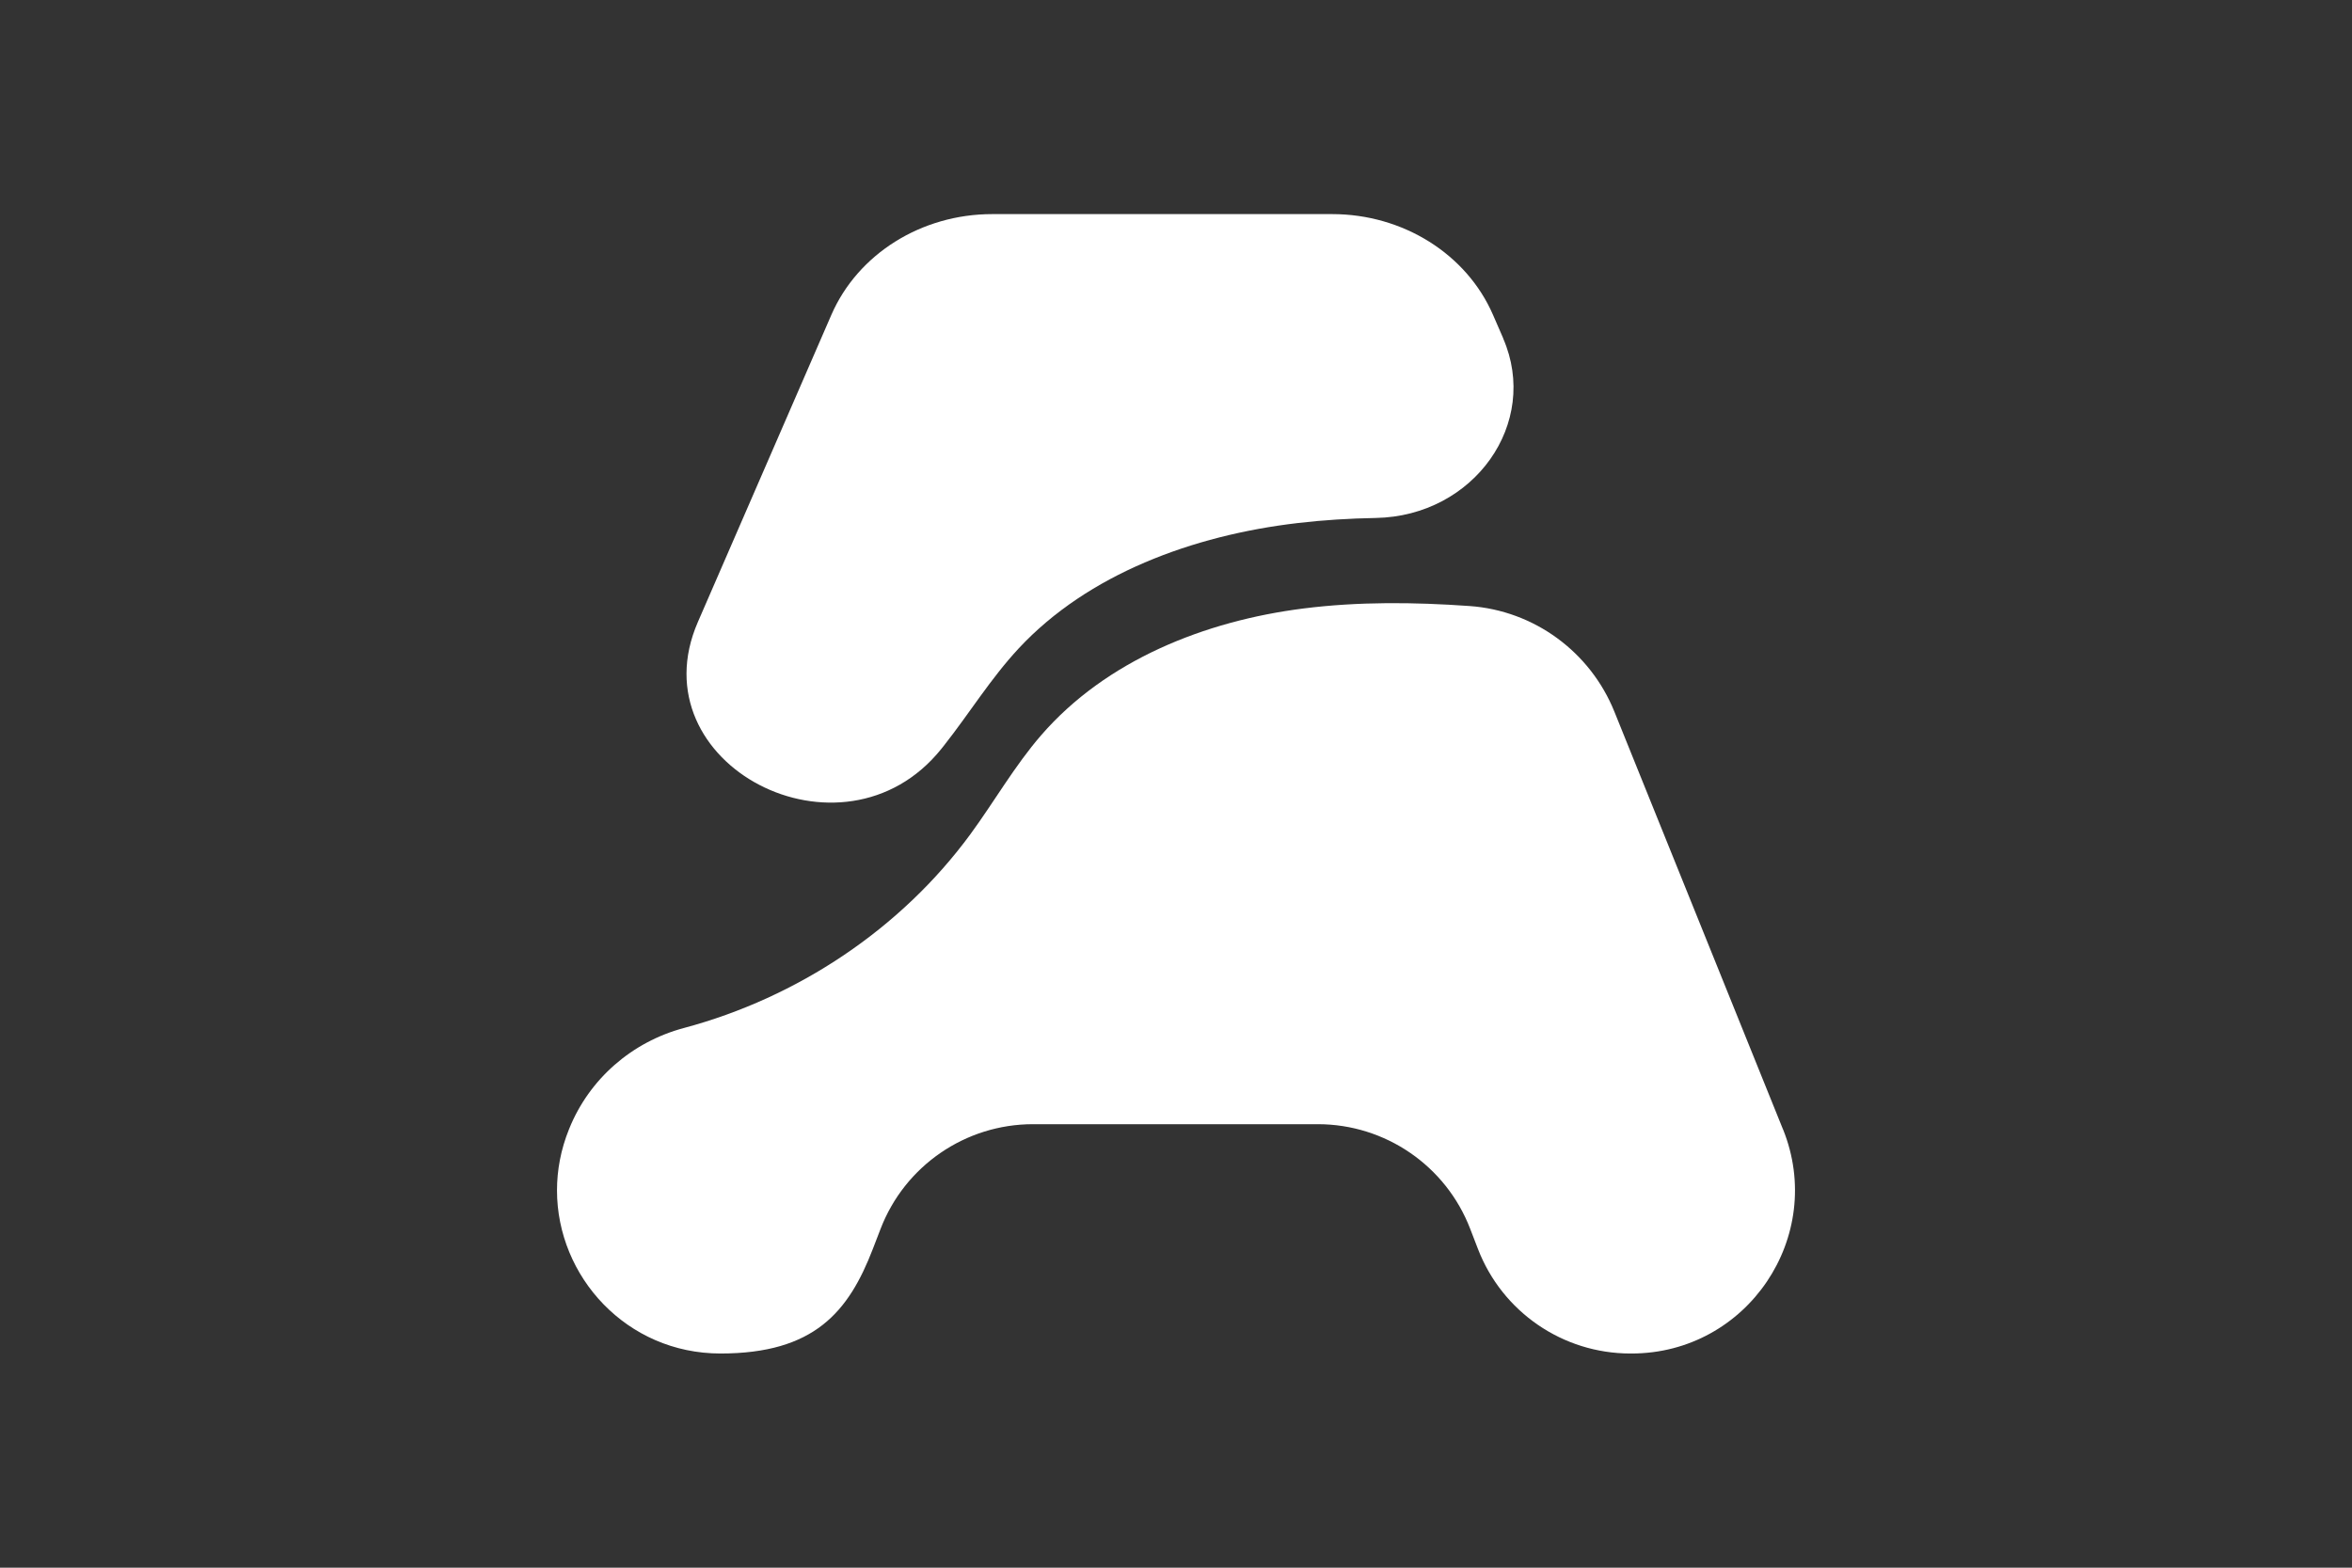
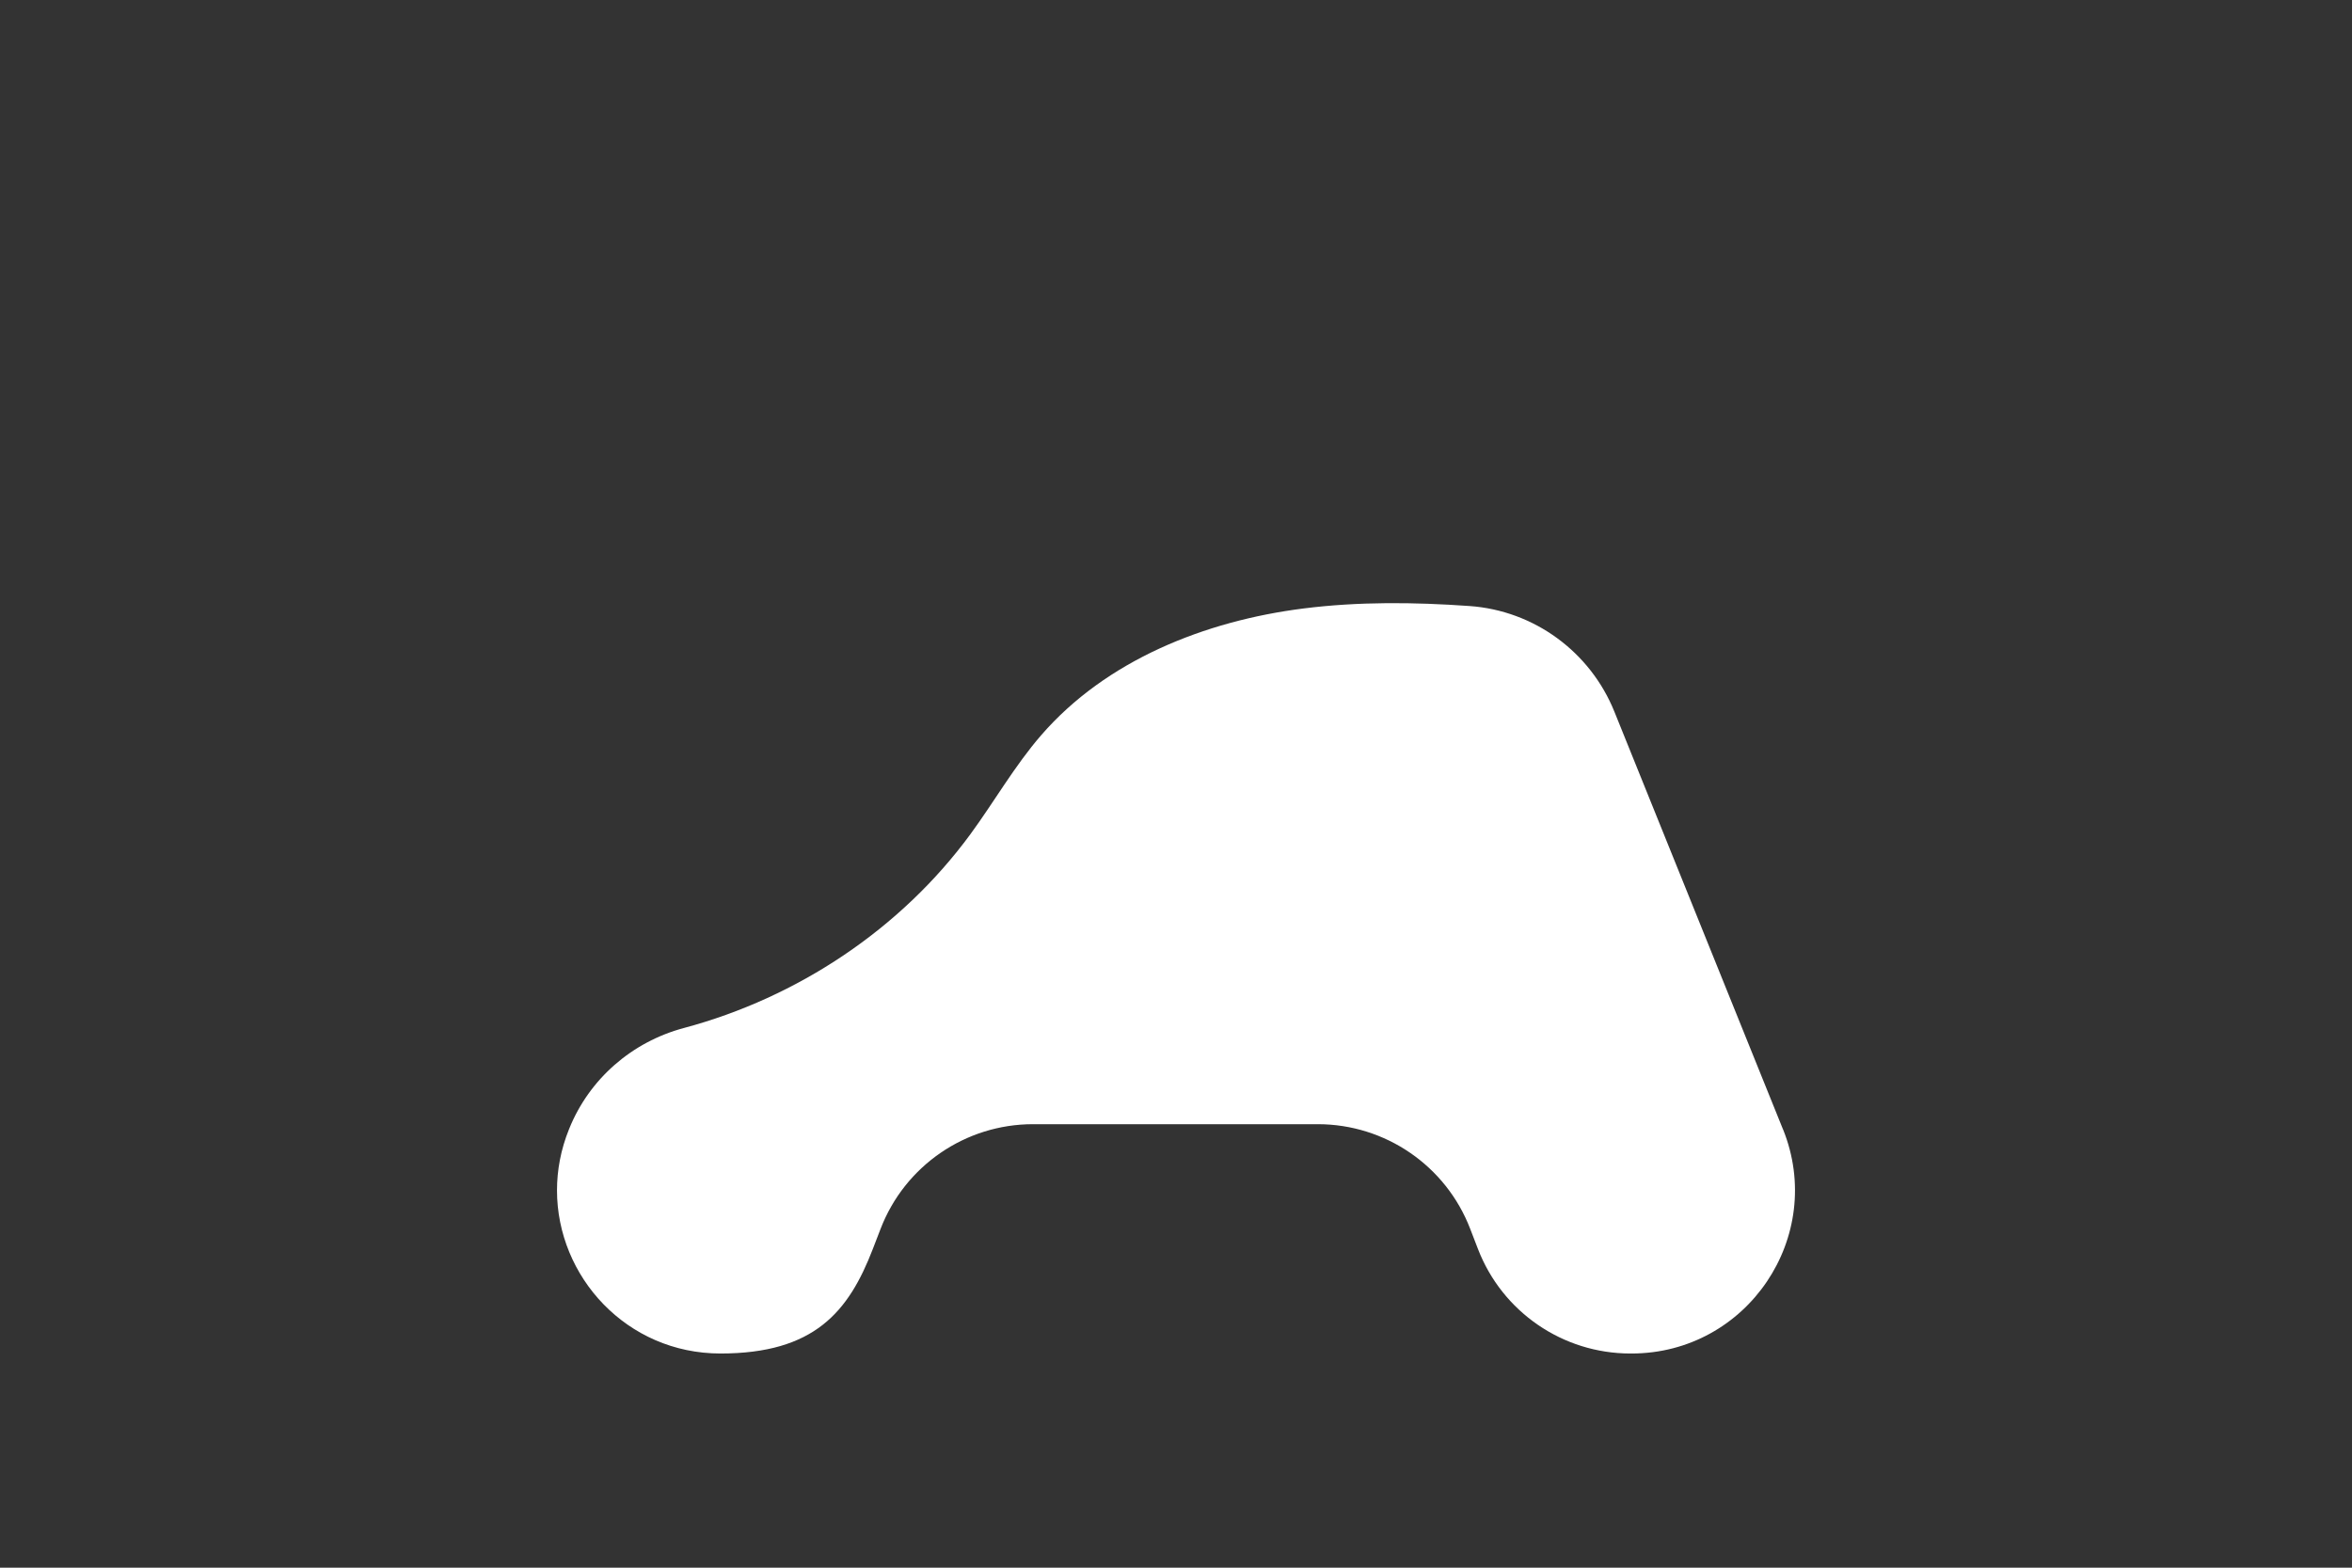
<svg xmlns="http://www.w3.org/2000/svg" viewBox="0 0 6000 4000">
  <rect x="0" y="0" width="6000" height="4000" fill="#333333" stroke="none" />
  <defs>
    <style>.cls-1{fill:#fff}</style>
  </defs>
  <g id="Layer_1">
    <g id="Layer_2">
      <path d="M4548.3 2881.2 4118.4 1816c-61.7-153-205-258.1-369.6-269.7-141.4-10-282.9-11.5-423.4 6.2-251.6 31.8-503.7 132.1-669.7 323.8-67.5 78-118.9 168.5-179.9 251.8-177.5 242.2-441.6 417.5-731.3 494.9-132.4 35.4-241.1 129.8-292.4 256.9l-.5 1.2c-21 51.9-30.7 104.7-30.7 156.2 0 220.1 177.7 416.2 417 416.2s326.9-106.1 388.8-267l19.7-51.1c61.9-160.9 216.5-267 388.8-267h726.5c172.3 0 326.9 106.1 388.8 267l19.7 51.1c61.9 160.9 216.4 267 388.8 267h3.1c295.2 0 496.8-298.6 386.3-572.4Z" class="cls-1" />
-       <path d="M3834.6 863.5c94 216.3-74.1 453.5-325.2 458.1-66.6 1.2-133 5.2-199.2 13-267.2 31.3-534.8 130.3-711.1 319.4-71.7 77-126.2 166.2-191 248.3-2.3 2.9-4.6 5.9-7 8.8-251.9 313.3-778.5 38.8-620.9-323.8l340.6-783.9c67.5-155.4 229.8-257.1 410.2-257.1h867.5c180.4 0 342.7 101.7 410.2 257.1l26.1 60Z" class="cls-1" />
    </g>
  </g>
</svg>